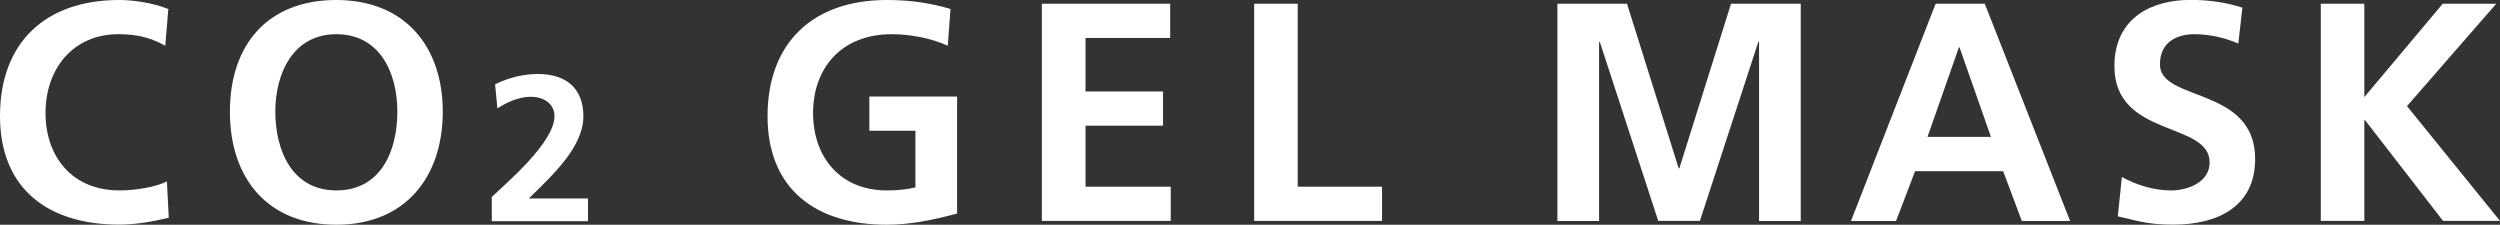
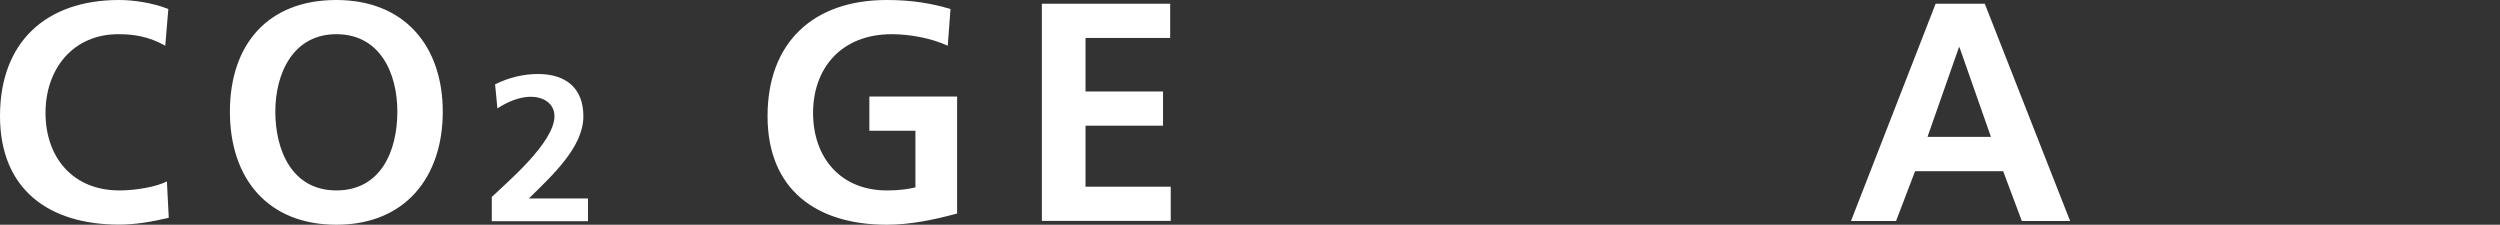
<svg xmlns="http://www.w3.org/2000/svg" id="_レイヤー_2" data-name="レイヤー 2" viewBox="0 0 227.38 20.44">
  <rect x="0" y="0" width="227.38" height="20.44" fill="#333333" stroke="none" />
  <defs>
    <style>
      .cls-1 {
        fill: #fff;
      }
    </style>
  </defs>
  <g id="_レイヤー_1-2" data-name="レイヤー 1">
    <g>
      <g>
        <path class="cls-1" d="M15.34,19.81c-1.44.34-3,.62-4.5.62-6.4,0-10.84-3.2-10.84-9.88S4.13,0,10.84,0c1.3,0,3.03.25,4.47.82l-.28,3.34c-1.5-.85-2.86-1.05-4.27-1.05-4.08,0-6.62,3.11-6.62,7.16s2.49,7.05,6.71,7.05c1.56,0,3.4-.34,4.33-.82l.17,3.31Z" />
        <path class="cls-1" d="M30.59,0c6.2,0,9.68,4.19,9.68,10.16s-3.43,10.28-9.68,10.28-9.68-4.22-9.68-10.28S24.31,0,30.59,0ZM30.59,17.32c4.05,0,5.55-3.59,5.55-7.16s-1.61-7.05-5.55-7.05-5.55,3.57-5.55,7.05,1.5,7.16,5.55,7.16Z" />
        <path class="cls-1" d="M86.2,4.16c-1.53-.71-3.51-1.05-5.09-1.05-4.61,0-7.16,3.11-7.16,7.16s2.49,7.05,6.71,7.05c1.08,0,1.92-.11,2.6-.28v-5.15h-4.19v-3.11h7.98v10.64c-2.09.57-4.27,1.02-6.4,1.02-6.4,0-10.84-3.2-10.84-9.88S73.95,0,80.65,0c2.29,0,4.1.31,5.8.82l-.25,3.34Z" />
        <path class="cls-1" d="M94.77.34h11.66v3.11h-7.7v4.87h7.05v3.11h-7.05v5.55h7.75v3.11h-11.72V.34Z" />
-         <path class="cls-1" d="M114.07.34h3.96v16.64h7.67v3.11h-11.63V.34Z" />
-         <path class="cls-1" d="M141.64.34h6.34l4.7,14.97h.06l4.7-14.97h6.34v19.76h-3.79V3.79h-.06l-5.32,16.3h-3.79l-5.32-16.3-.06.06v16.25h-3.79V.34Z" />
        <path class="cls-1" d="M176.05.34h4.47l7.76,19.76h-4.39l-1.7-4.53h-8.01l-1.73,4.53h-4.1L176.05.34ZM178.23,4.3h-.06l-2.86,8.15h5.77l-2.86-8.15Z" />
-         <path class="cls-1" d="M203.58,3.96c-1.25-.54-2.63-.85-4.02-.85s-3.11.59-3.11,2.75c0,3.42,8.66,1.98,8.66,8.6,0,4.33-3.42,5.97-7.42,5.97-2.15,0-3.11-.28-5.07-.76l.37-3.57c1.36.74,2.91,1.22,4.47,1.22s3.51-.76,3.51-2.55c0-3.76-8.66-2.21-8.66-8.75,0-4.42,3.42-6.03,6.91-6.03,1.7,0,3.28.23,4.73.71l-.37,3.25Z" />
-         <path class="cls-1" d="M211.08.34h3.96v8.49l7.13-8.49h4.87l-8.12,9.31,8.46,10.44h-5.18l-7.1-9.17h-.06v9.17h-3.96V.34Z" />
      </g>
      <path class="cls-1" d="M44.73,20.12v-2.21c1.23-1.19,5.7-4.92,5.7-7.34,0-1.21-1.08-1.77-2.15-1.77s-2.17.49-3.04,1.06l-.21-2.19c1.19-.6,2.56-.94,3.9-.94,2.51,0,4.13,1.26,4.13,3.85,0,2.79-2.81,5.36-4.96,7.47h5.38v2.07h-8.75Z" />
    </g>
  </g>
</svg>